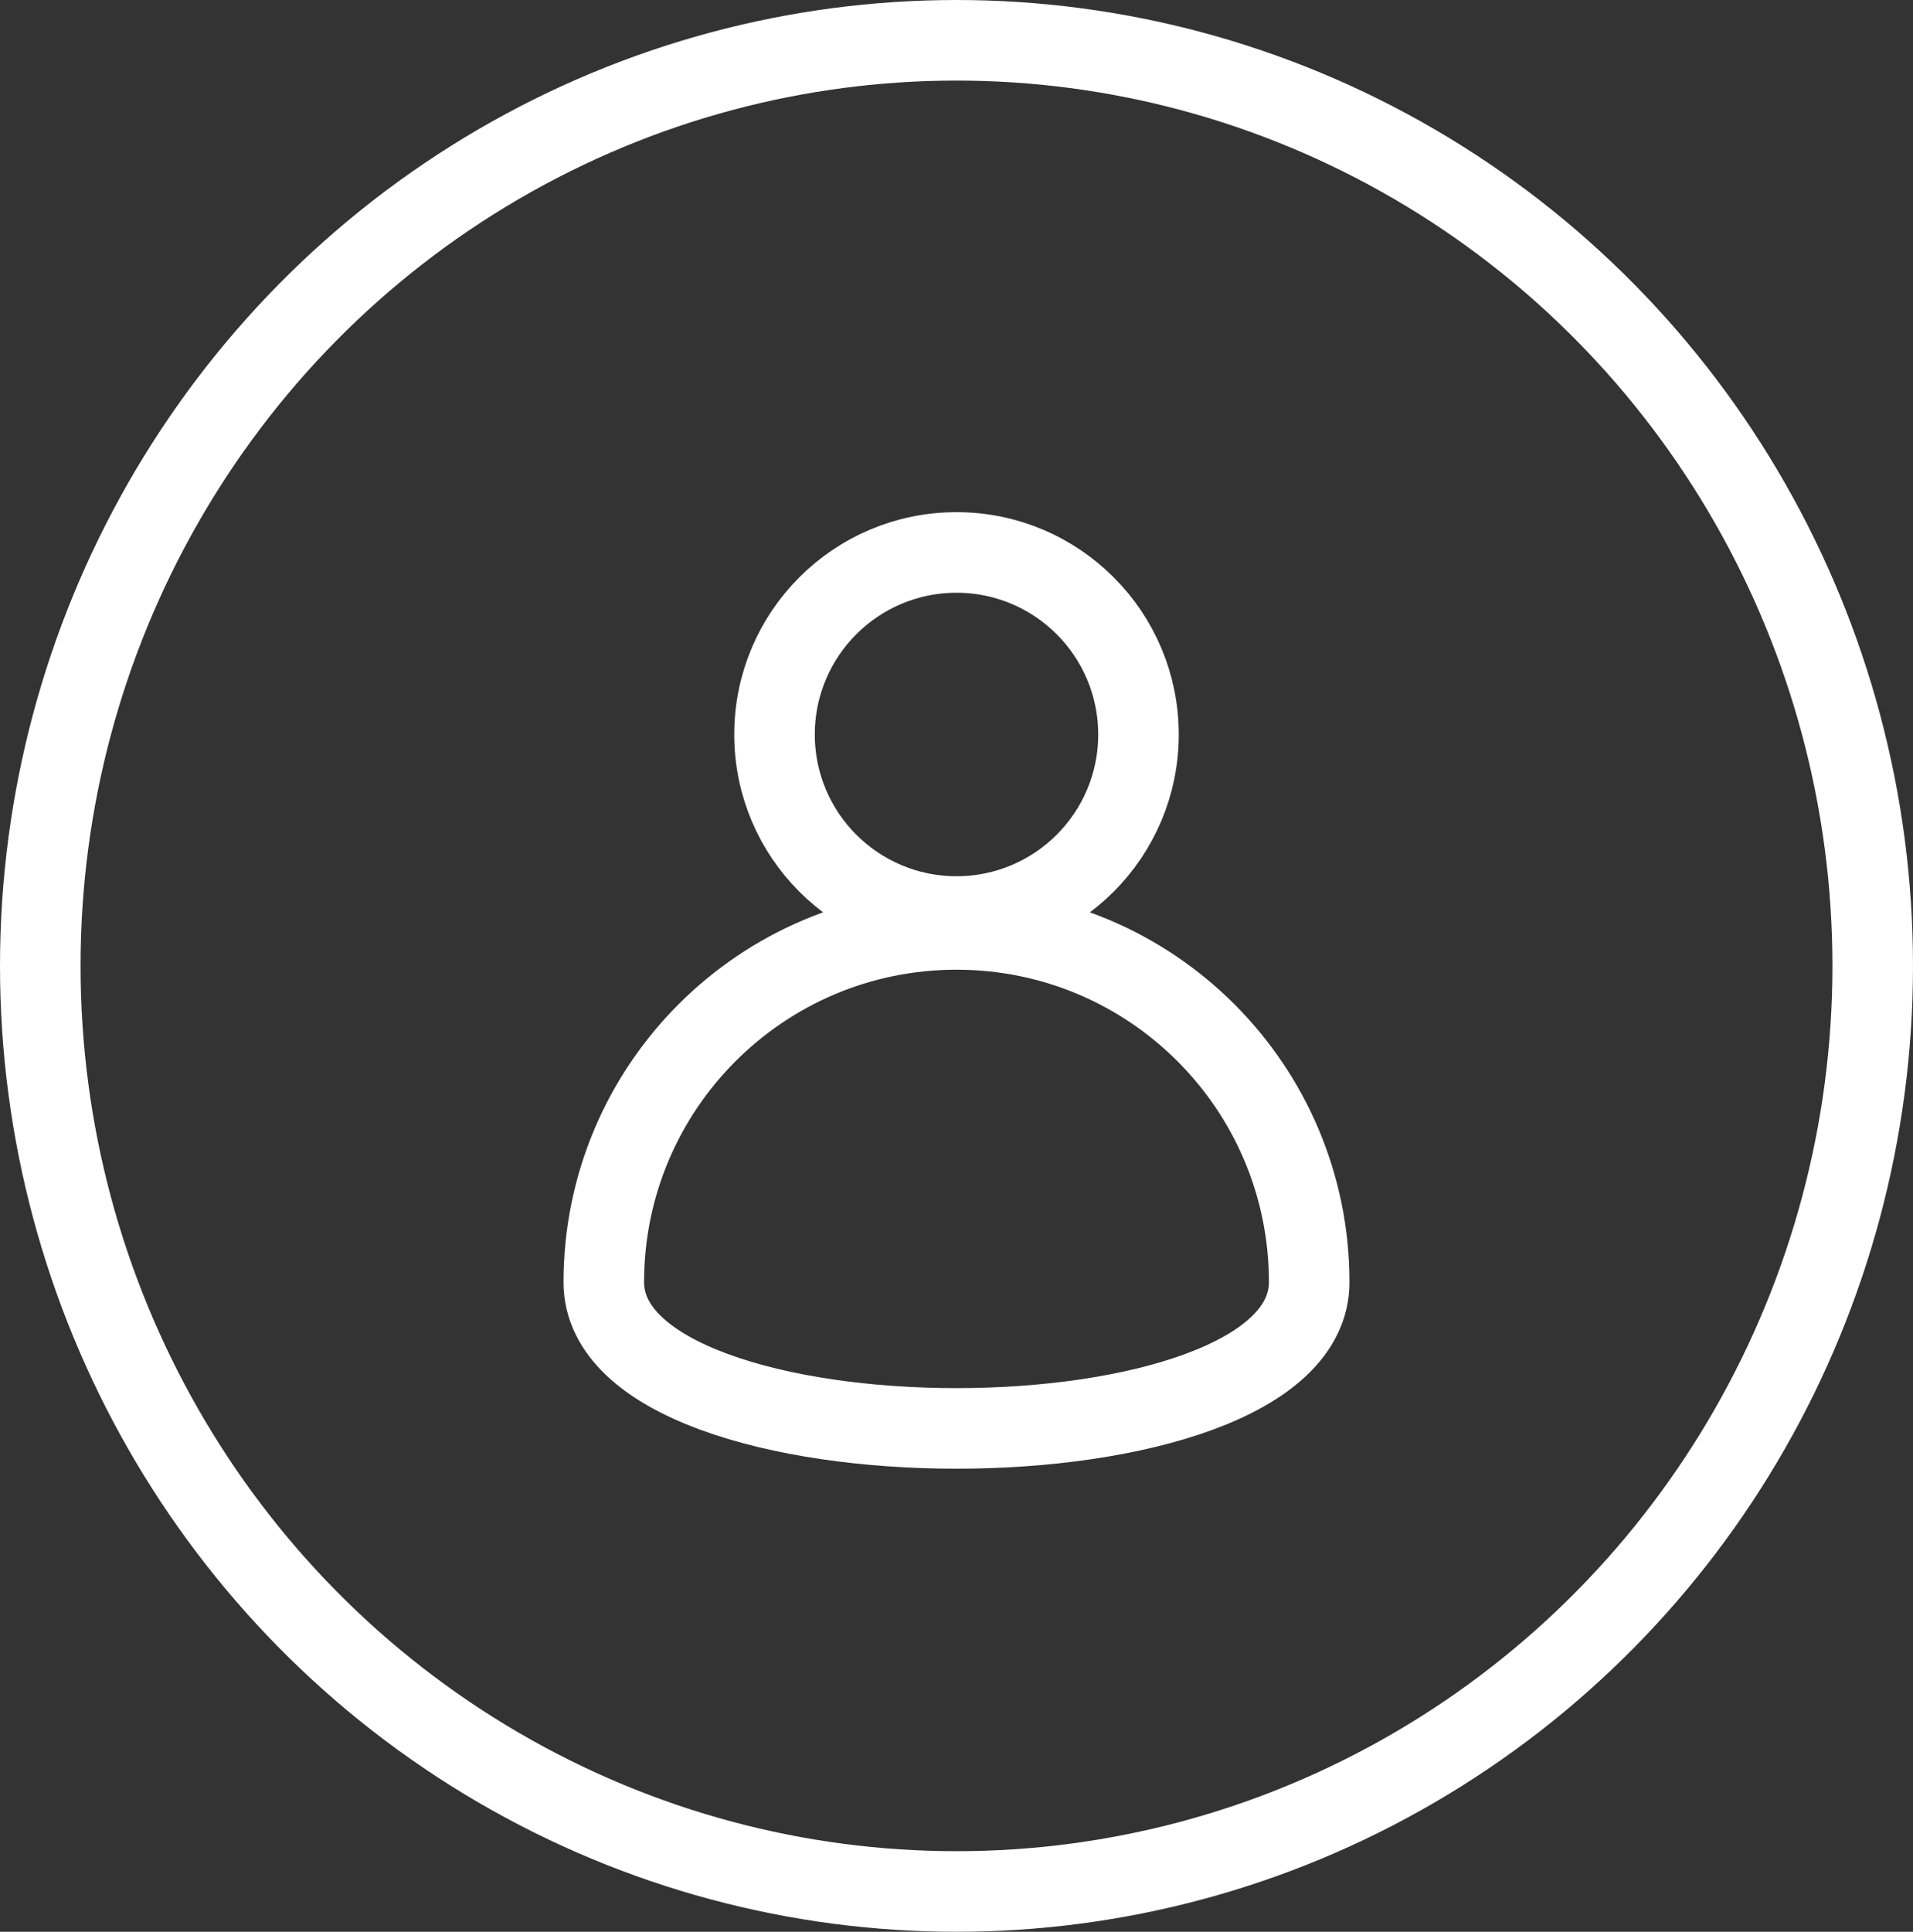
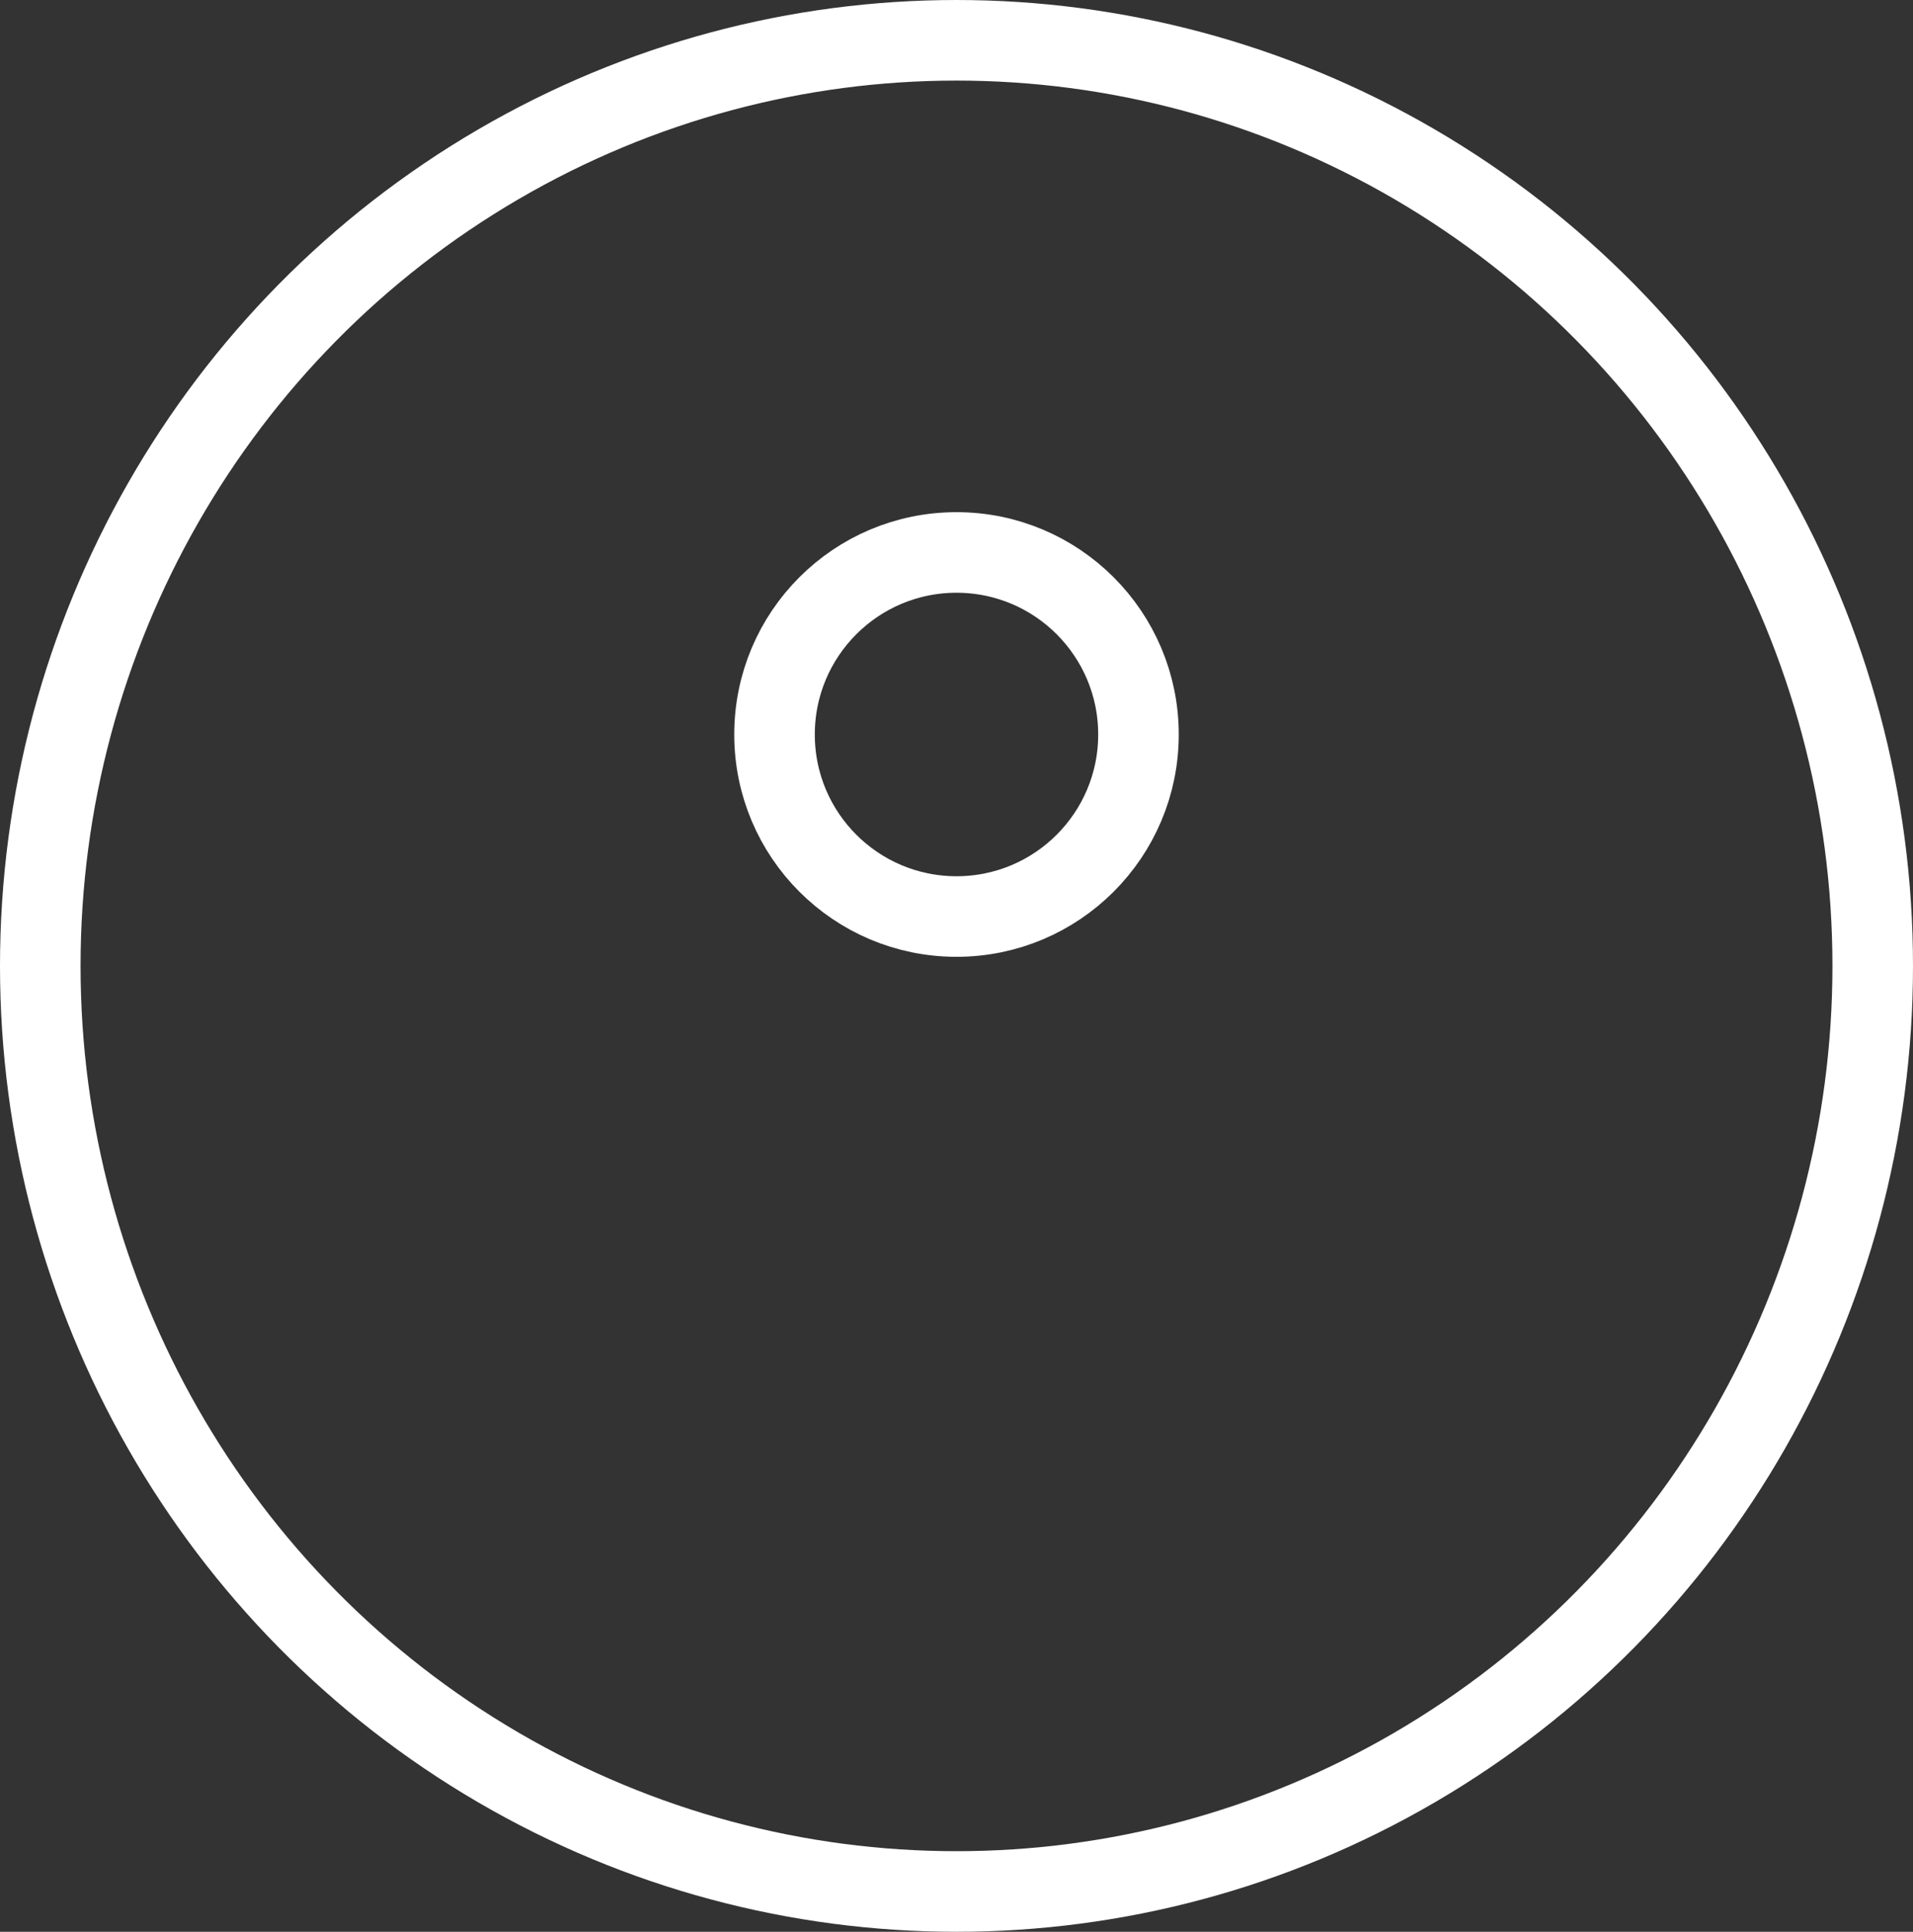
<svg xmlns="http://www.w3.org/2000/svg" id="Layer_1" data-name="Layer 1" version="1.1" viewBox="0 0 105.44 106.44">
  <rect x="0" y="0" width="105.44" height="106.44" fill="#333333" stroke="none" />
  <defs>
    <style>
      .cls-1 {
        fill: none;
        stroke: #fff;
        stroke-linecap: round;
        stroke-linejoin: round;
        stroke-width: 4.44px;
      }
    </style>
  </defs>
  <g id="Group_194" data-name="Group 194">
    <ellipse id="Ellipse_4" data-name="Ellipse 4" class="cls-1" cx="52.72" cy="53.22" rx="50.5" ry="51" />
    <g id="Path_2213" data-name="Path 2213">
-       <path class="cls-1" d="M52.72,51.21c10.74,0,19.44,8.7,19.44,19.44s-38.88,10.74-38.88,0,8.7-19.44,19.44-19.44Z" />
-     </g>
+       </g>
  </g>
  <circle class="cls-1" cx="52.72" cy="40.47" r="10.03" />
</svg>